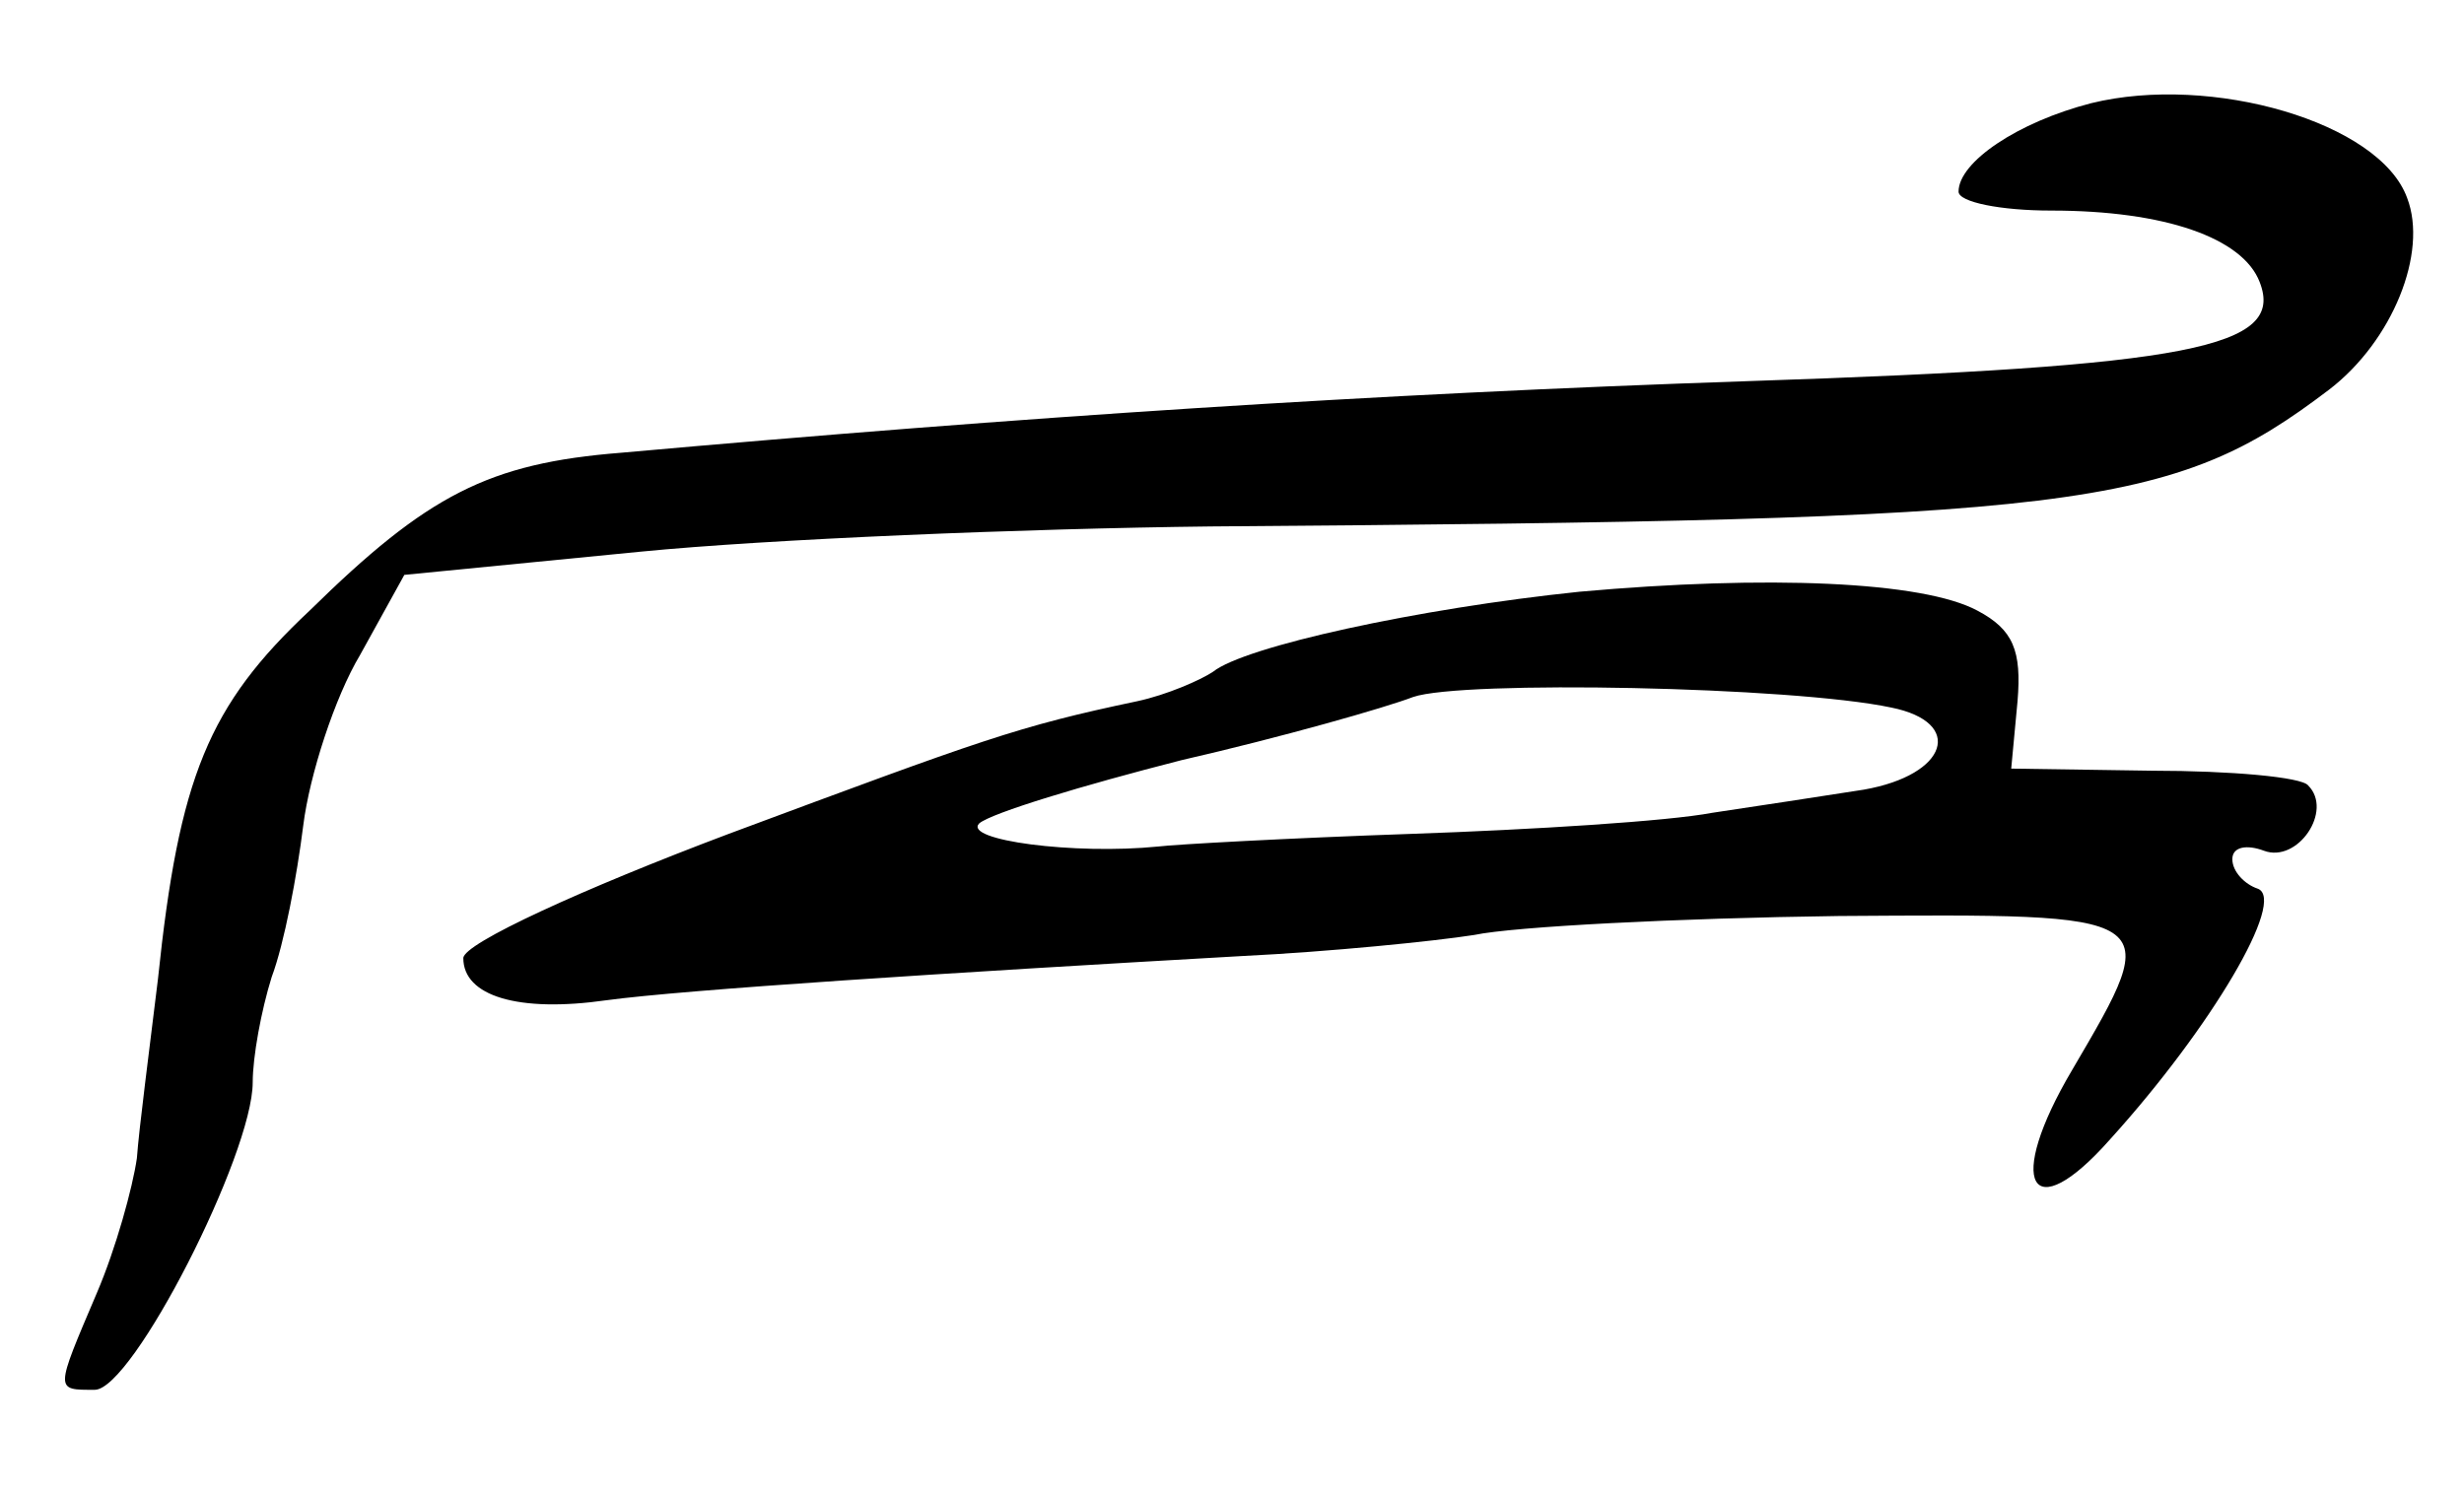
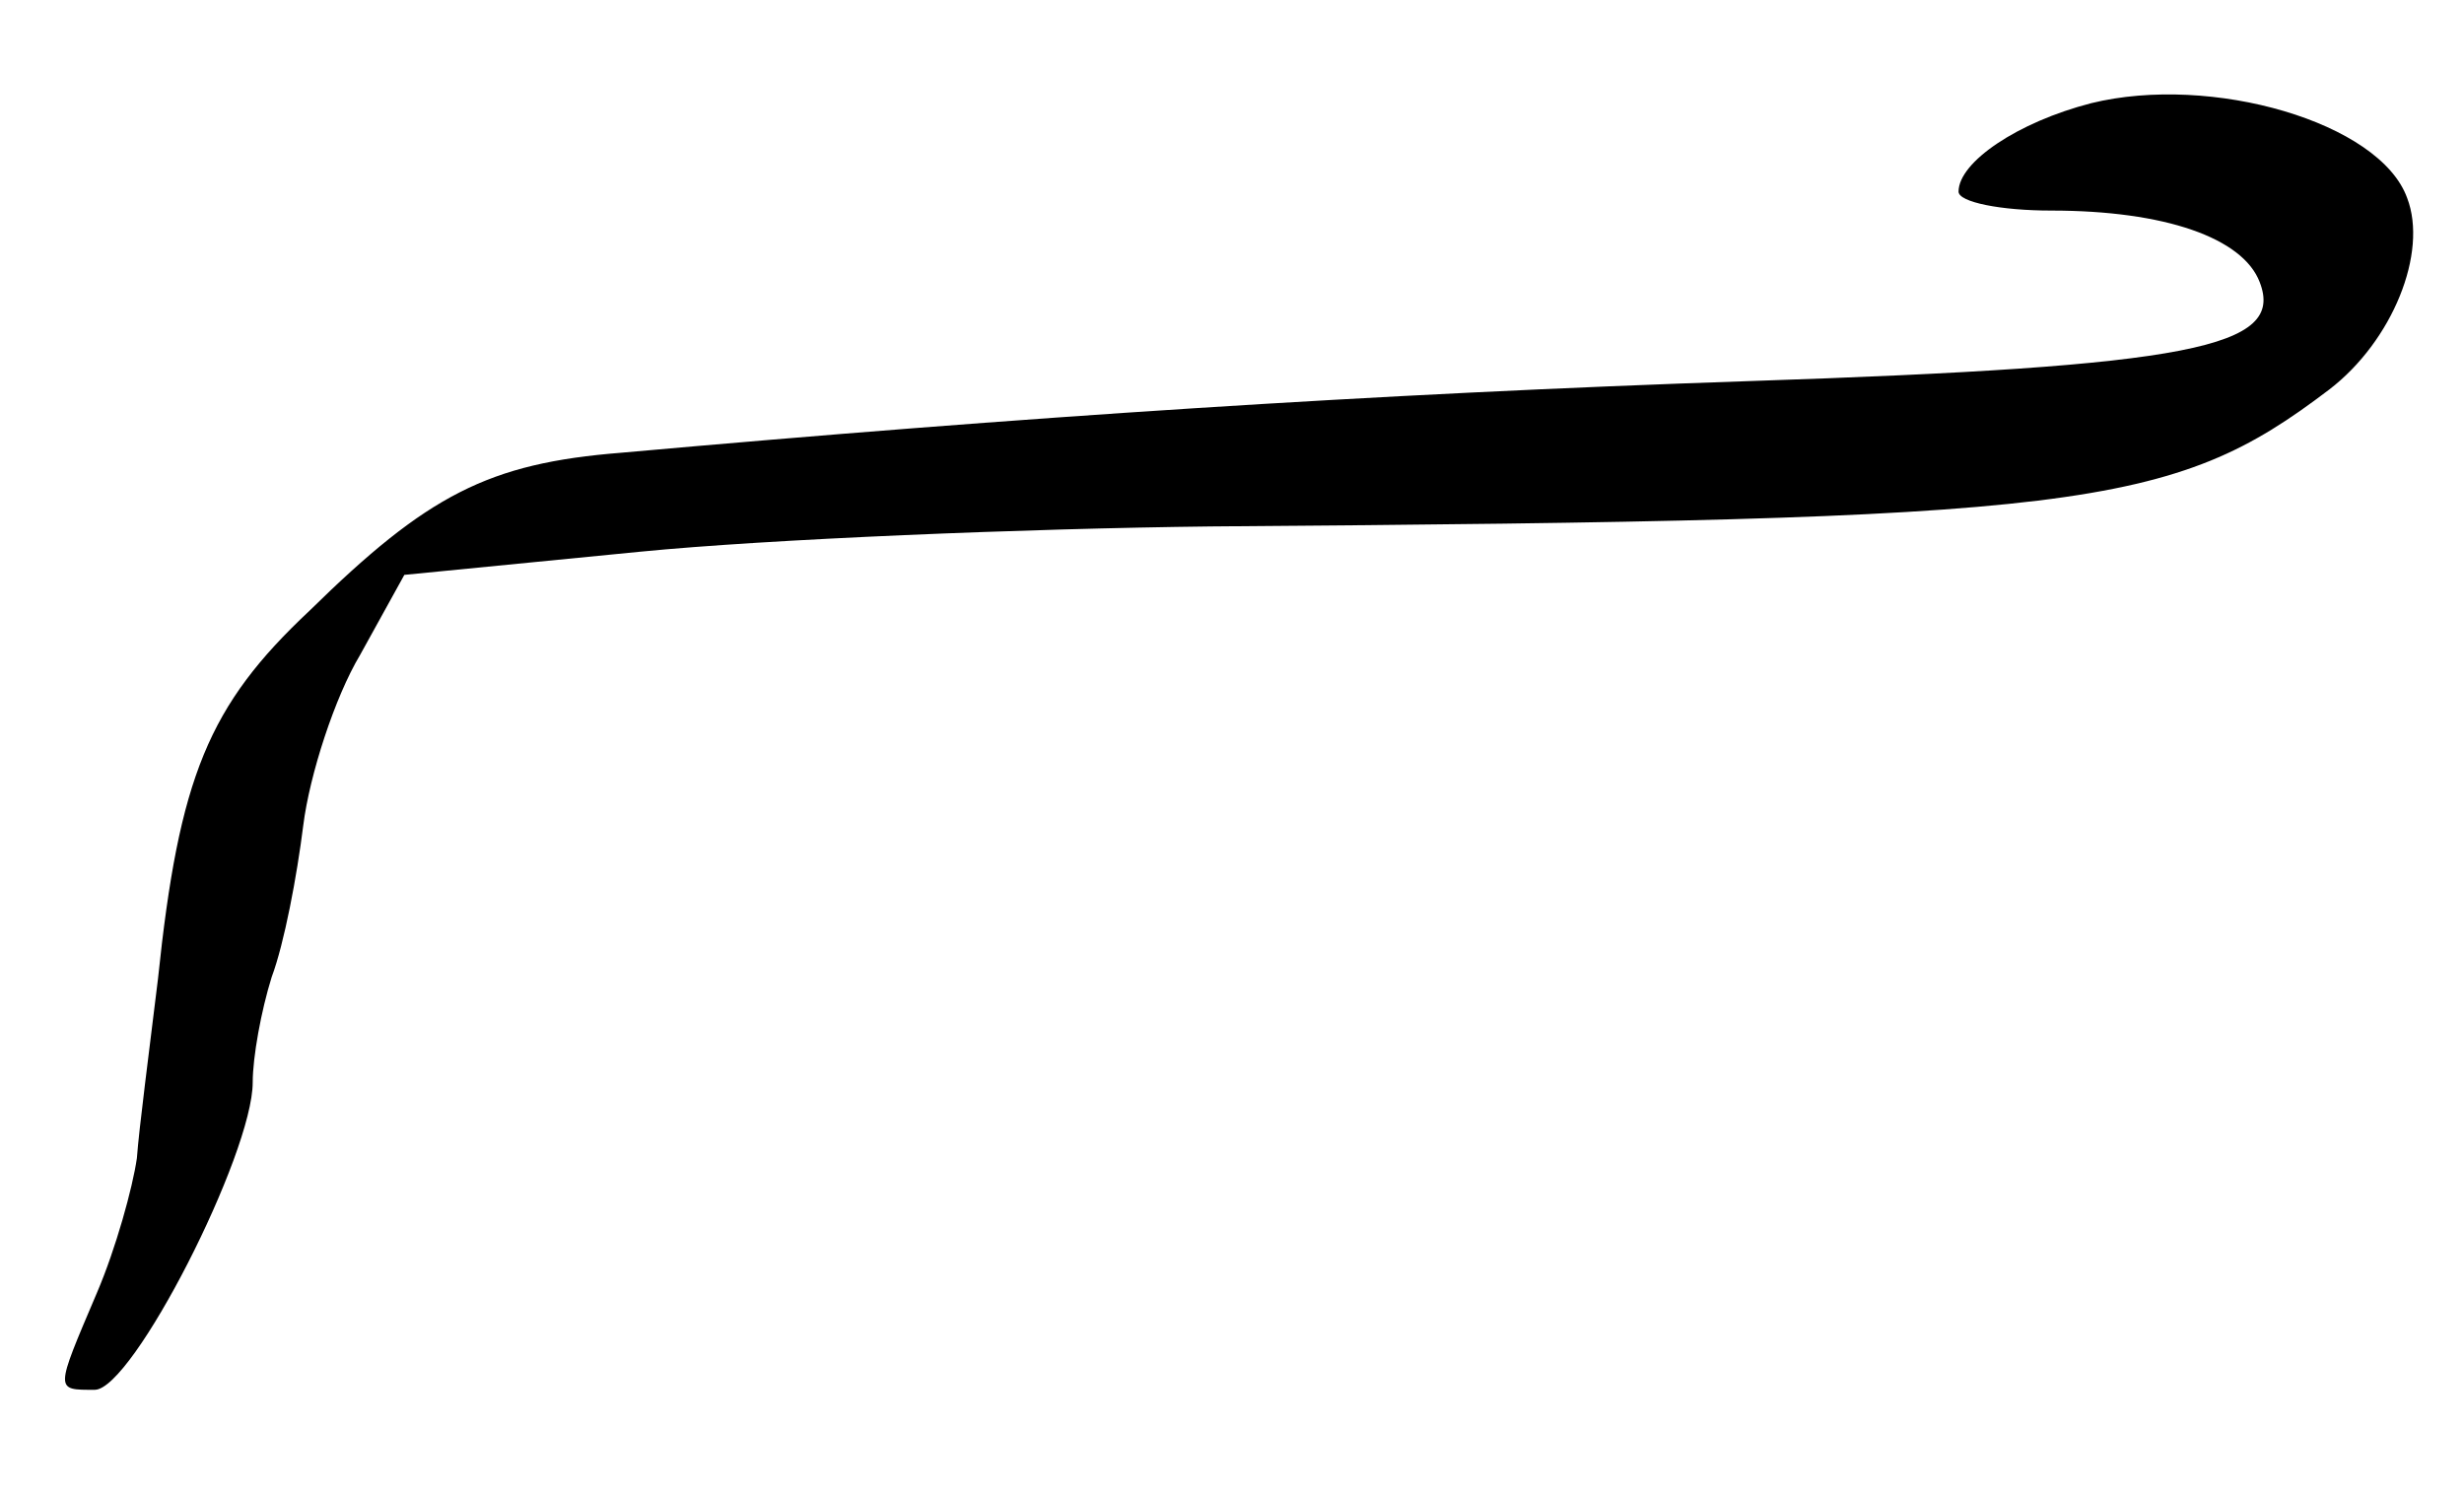
<svg xmlns="http://www.w3.org/2000/svg" version="1.0" width="117pt" height="71pt" viewBox="0 0 117 71" preserveAspectRatio="xMidYMid meet">
  <g transform="translate(0,71) scale(0.1,-0.1)" fill="#000000" stroke="none">
    <path d="M993 661 c-35 -9 -63 -28 -63 -42 0 -5 20 -9 44 -9 54 0 91 -13 99 -34 12 -31 -32 -40 -243 -47 -178 -6 -345 -17 -535 -34 -63 -5 -92 -20 -148 -75 -48 -45 -62 -79 -72 -175 -4 -33 -9 -71 -10 -85 -2 -14 -10 -43 -19 -64 -20 -47 -20 -46 -1 -46 18 0 75 112 75 146 0 12 4 34 9 50 6 16 12 48 15 72 3 24 15 61 27 81 l21 38 112 11 c61 6 183 11 271 12 414 3 456 8 531 65 30 23 47 65 37 91 -13 36 -93 59 -150 45z" />
-     <path d="M750 429 c-77 -8 -159 -26 -174 -38 -6 -4 -22 -11 -36 -14 -57 -12 -73 -18 -194 -63 -69 -26 -126 -52 -126 -59 0 -18 26 -26 68 -20 37 5 161 13 302 21 41 2 91 7 110 10 19 4 97 8 173 9 155 1 155 2 111 -73 -32 -54 -20 -76 18 -33 48 53 84 114 70 119 -6 2 -12 8 -12 14 0 6 7 7 15 4 16 -6 33 19 21 31 -3 4 -37 7 -74 7 l-67 1 3 32 c2 24 -2 34 -19 43 -26 14 -100 17 -189 9z m148 -55 c35 -7 27 -32 -13 -39 -19 -3 -52 -8 -72 -11 -21 -4 -85 -8 -143 -10 -58 -2 -112 -5 -120 -6 -40 -4 -93 3 -85 11 6 5 49 18 96 30 48 11 97 25 110 30 23 8 180 5 227 -5z" />
  </g>
</svg>